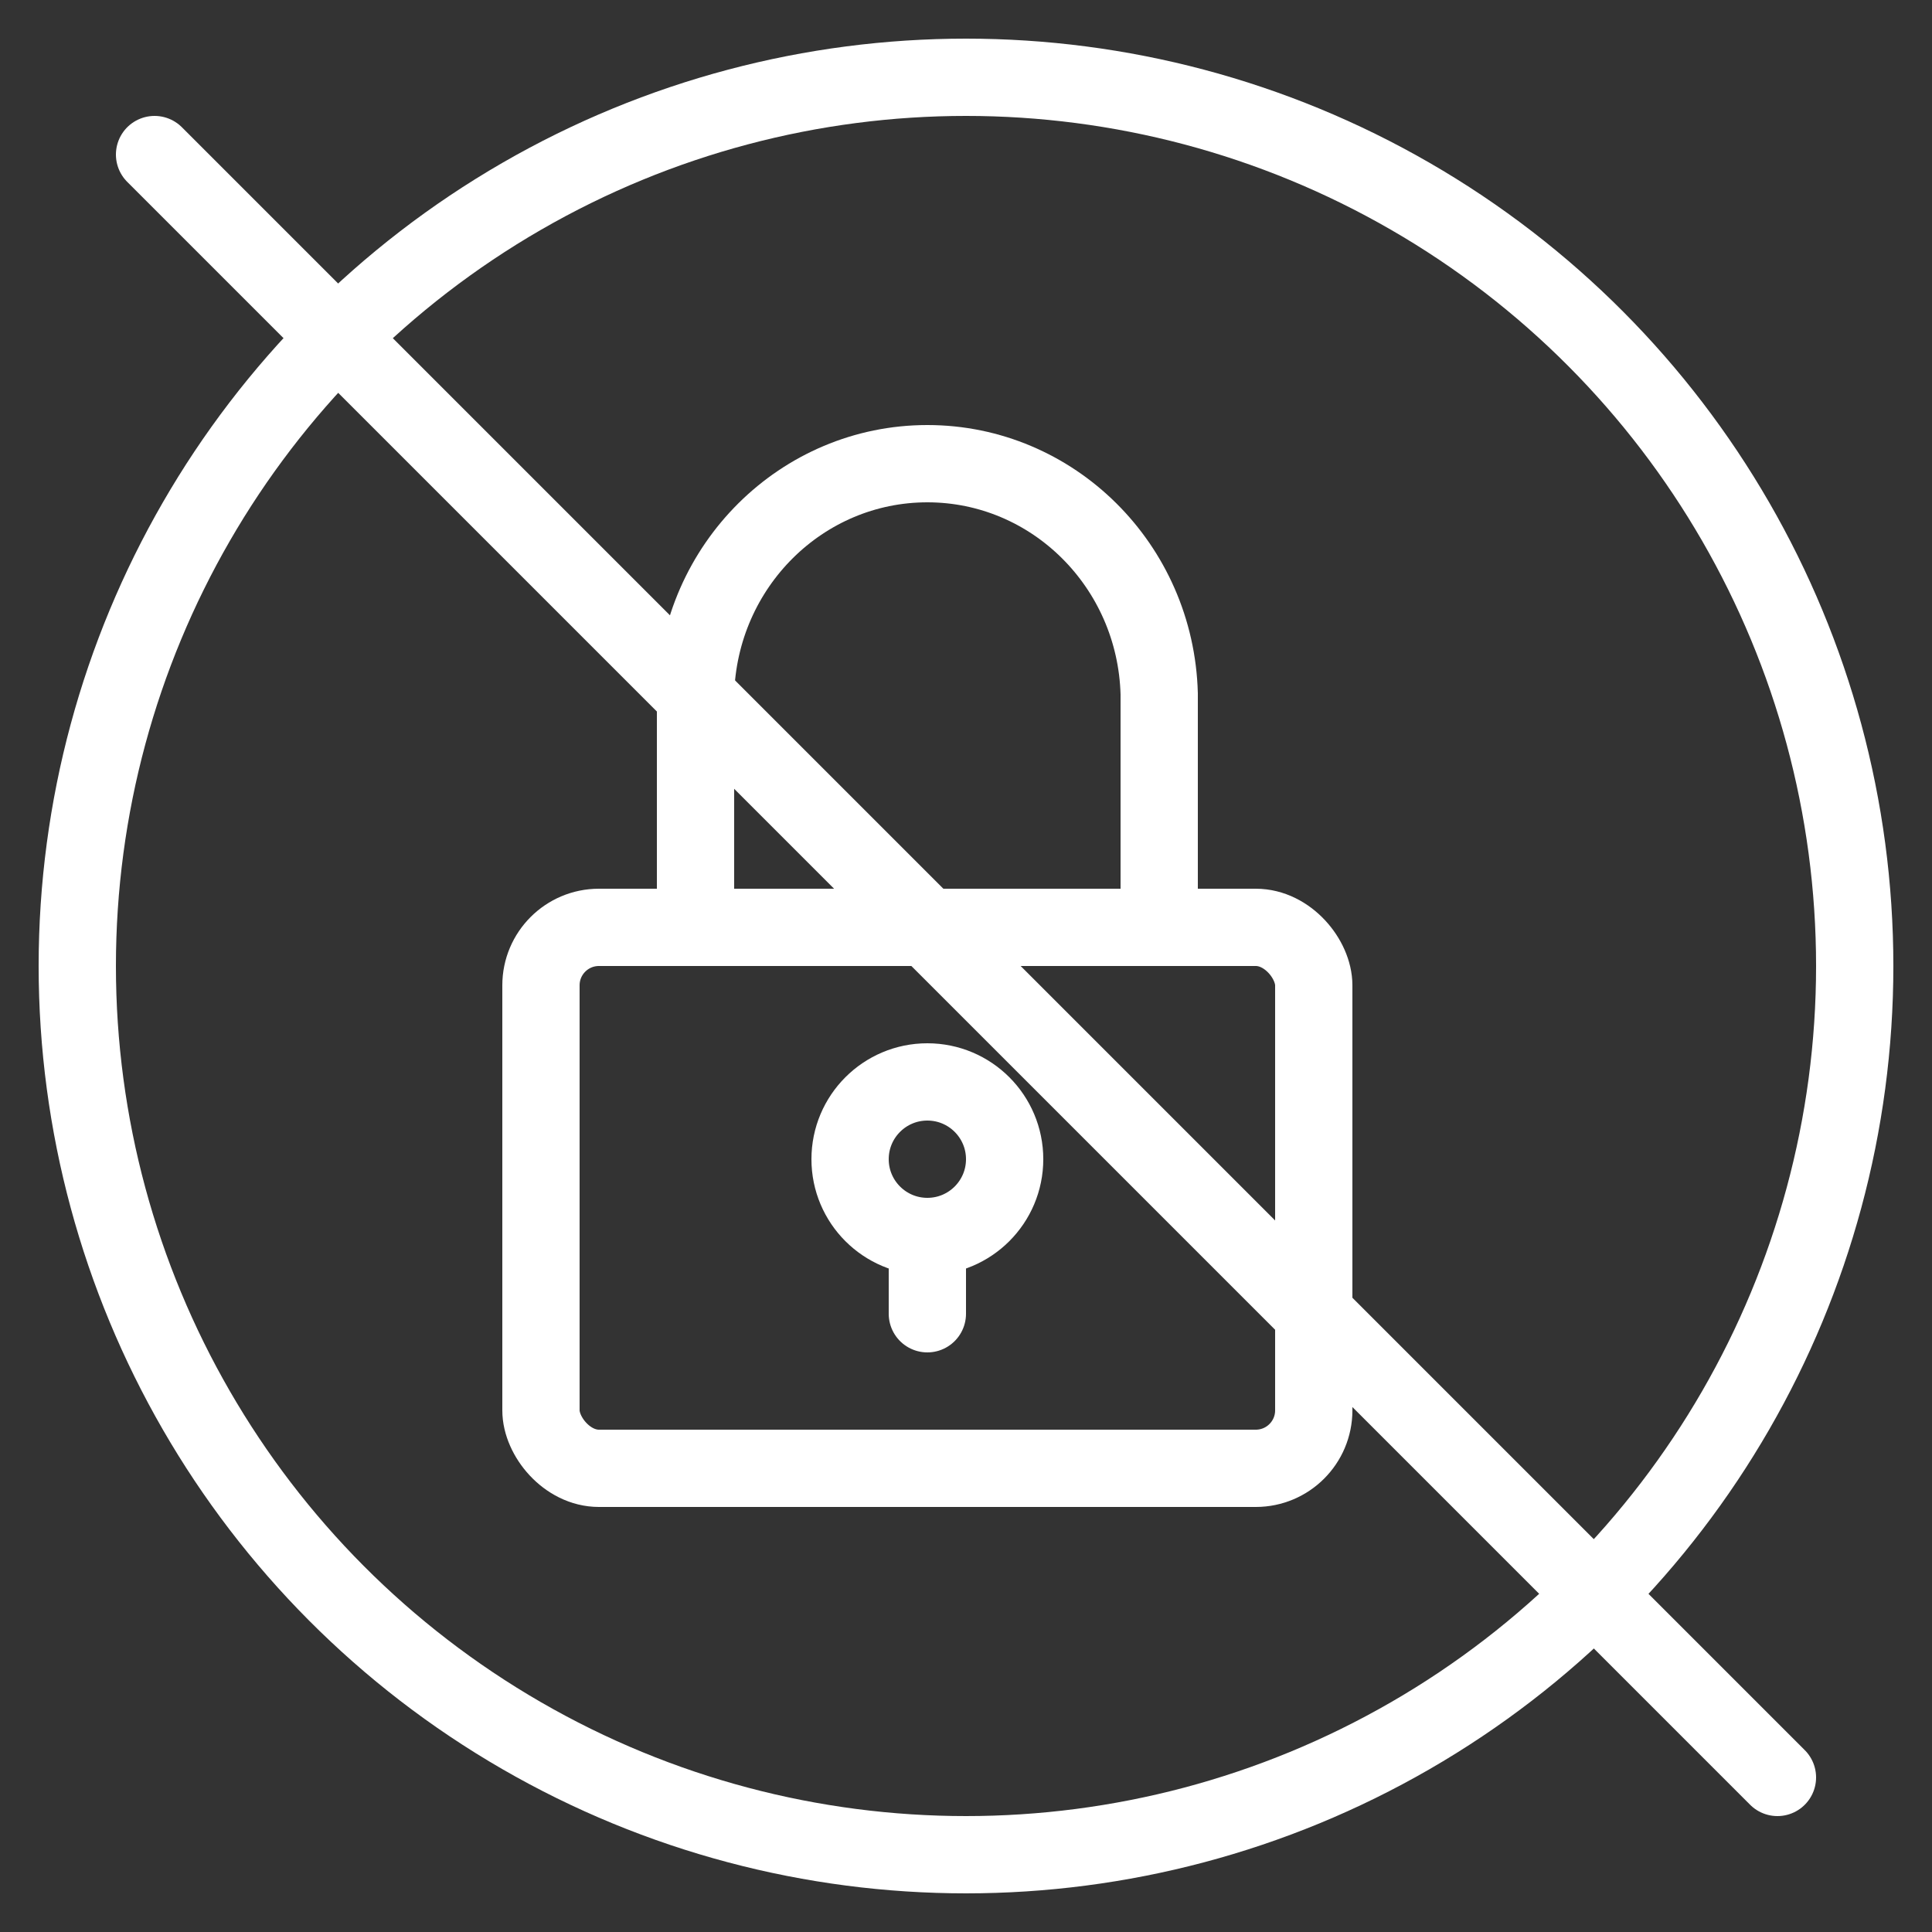
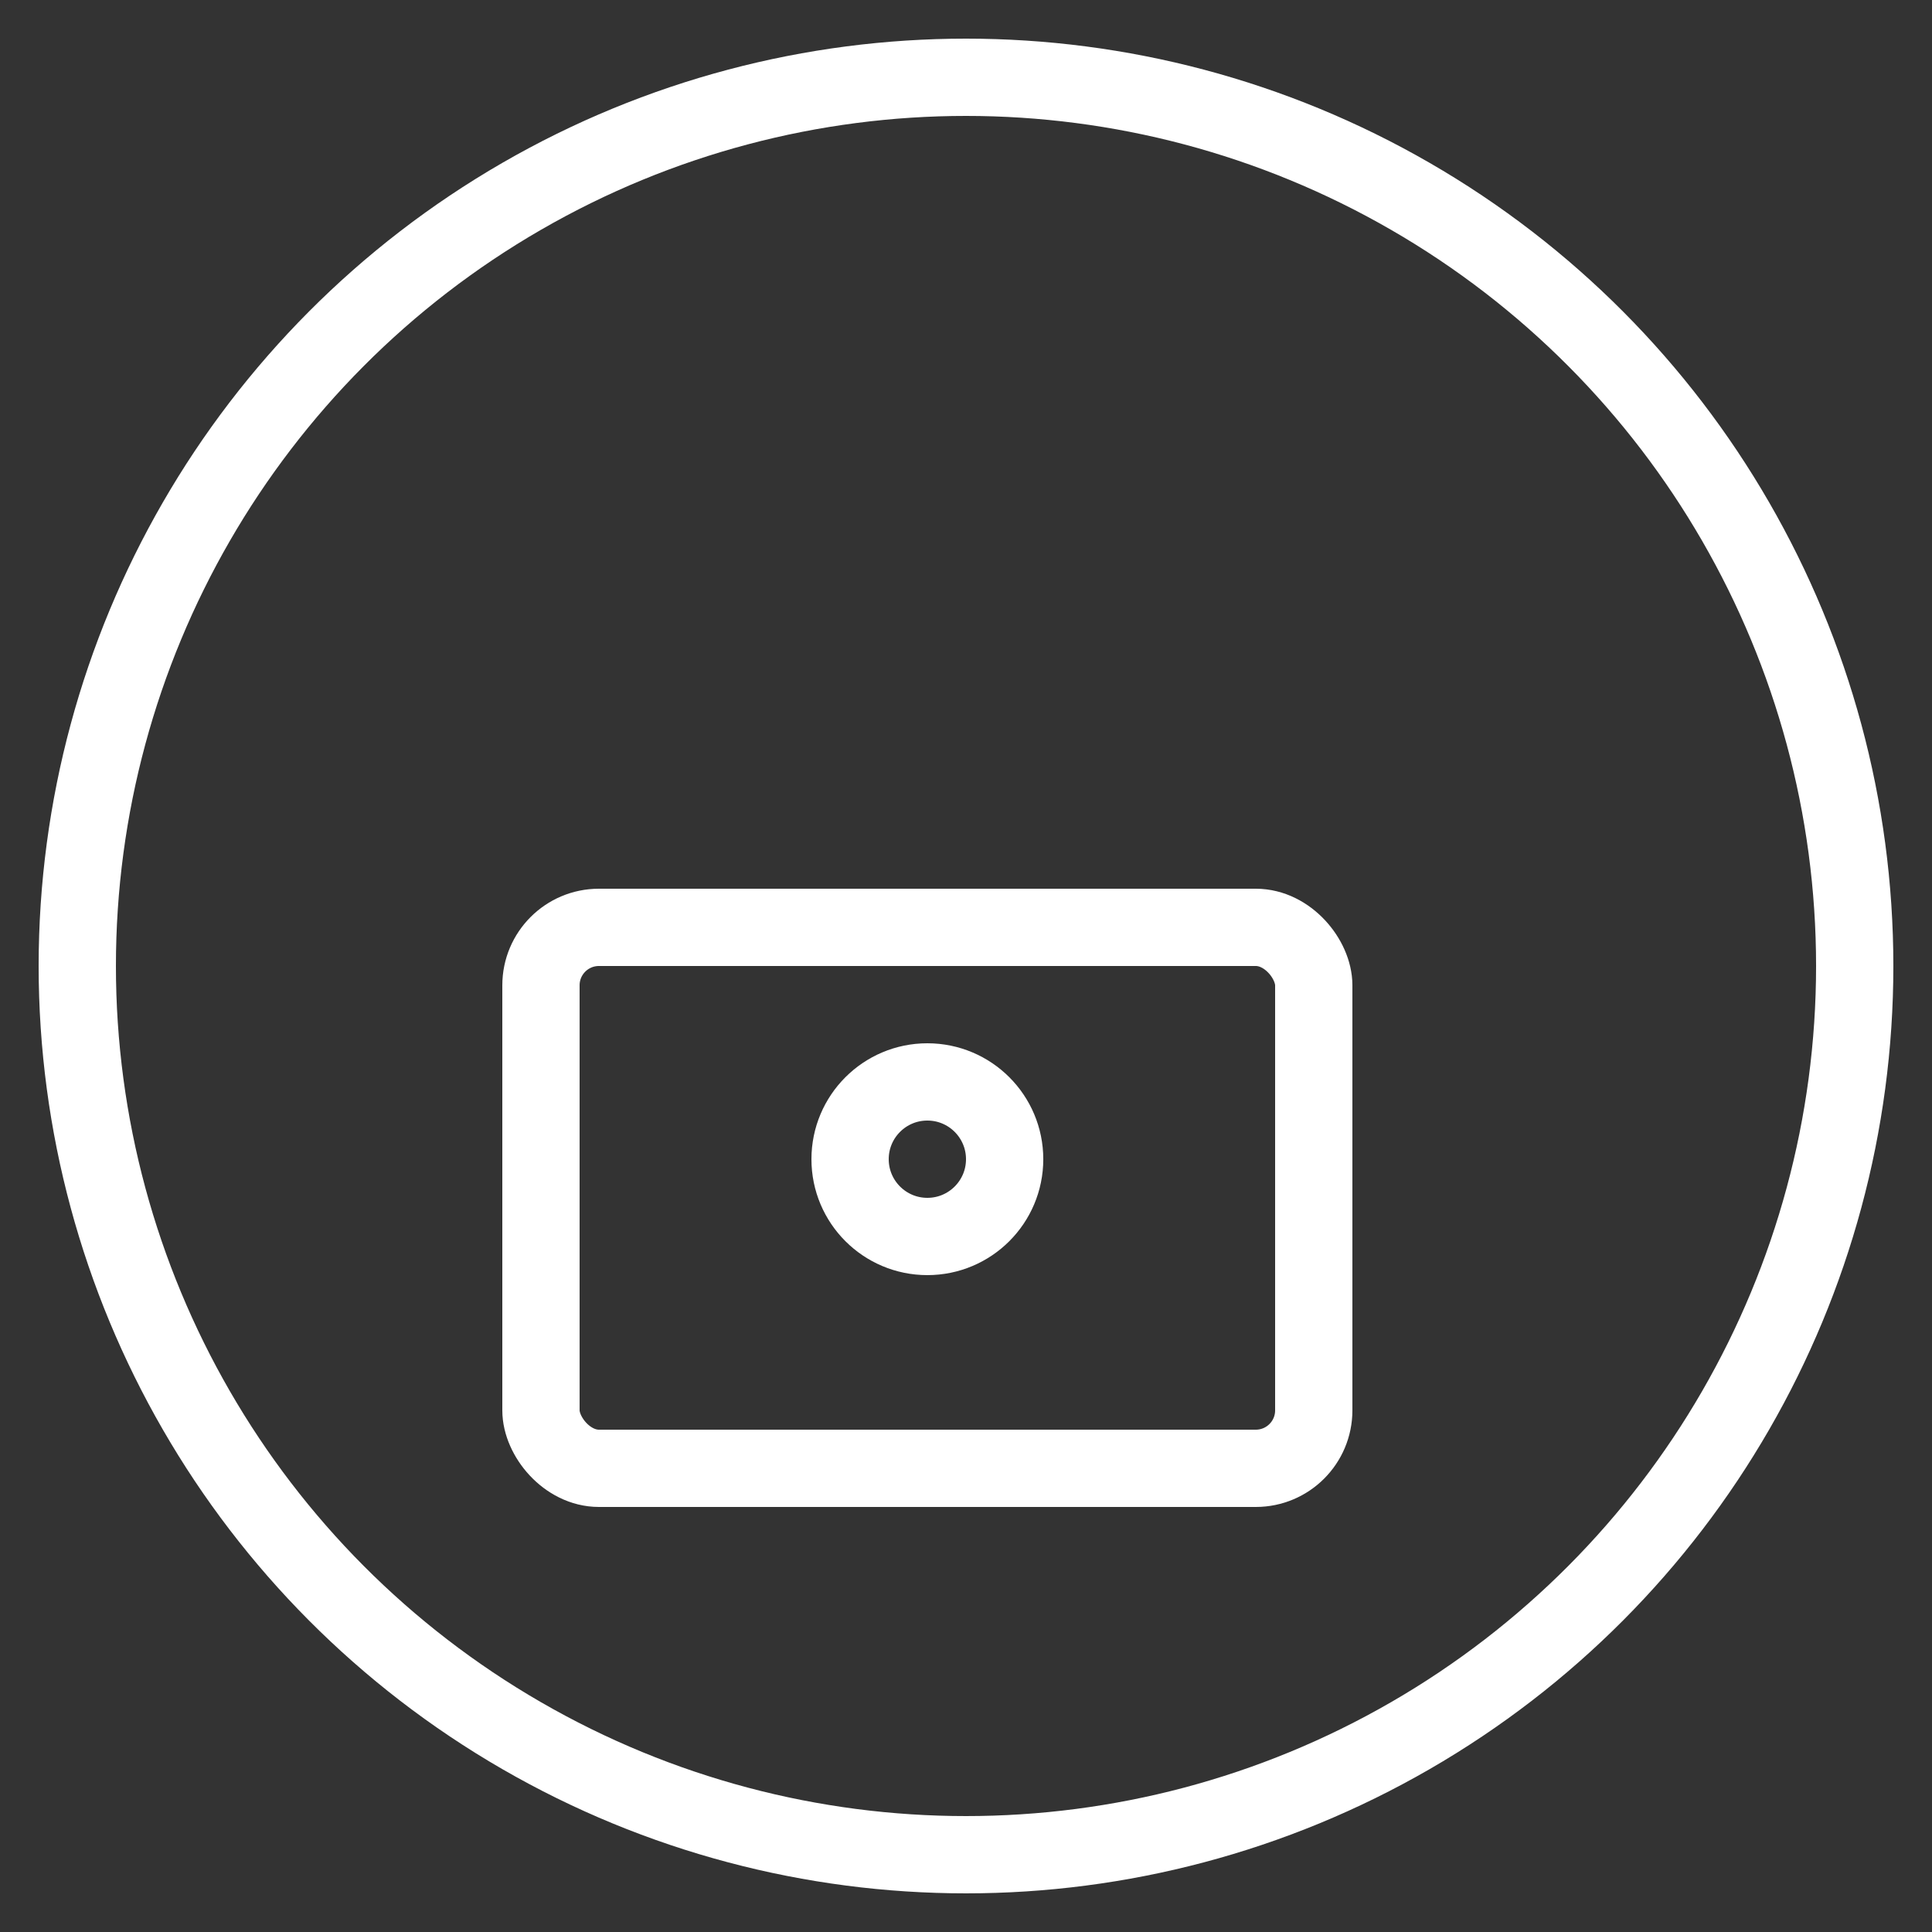
<svg xmlns="http://www.w3.org/2000/svg" width="25px" height="25px" viewBox="0 0 25 25" version="1.1">
  <rect x="0" y="0" width="25" height="25" fill="#333333" stroke="none" />
  <title>bindingstid ikon@1x</title>
  <g id="bindingstid-ikon" stroke="none" stroke-width="1" fill="none" fill-rule="evenodd" stroke-linecap="round" stroke-linejoin="round">
    <g id="no-binding-period" transform="translate(1, 1)" fill-rule="nonzero" stroke="#FFFFFF">
      <circle id="Oval" cx="11.5" cy="11.5" r="11.5" />
      <rect id="Rectangle" x="6" y="11" width="10" height="7" rx="0.75" />
-       <path d="M14,11 L14,7.978 C13.955,6.32 12.625,5 11,5 C9.375,5 8.045,6.32 8,7.978 L8,11" id="Path" />
      <circle id="Oval" cx="11" cy="14" r="1" />
-       <line x1="11" y1="15" x2="11" y2="16" id="Path" fill="#002D72" />
-       <line x1="22" y1="22" x2="1" y2="1" id="Path" fill="#002D72" />
    </g>
  </g>
</svg>